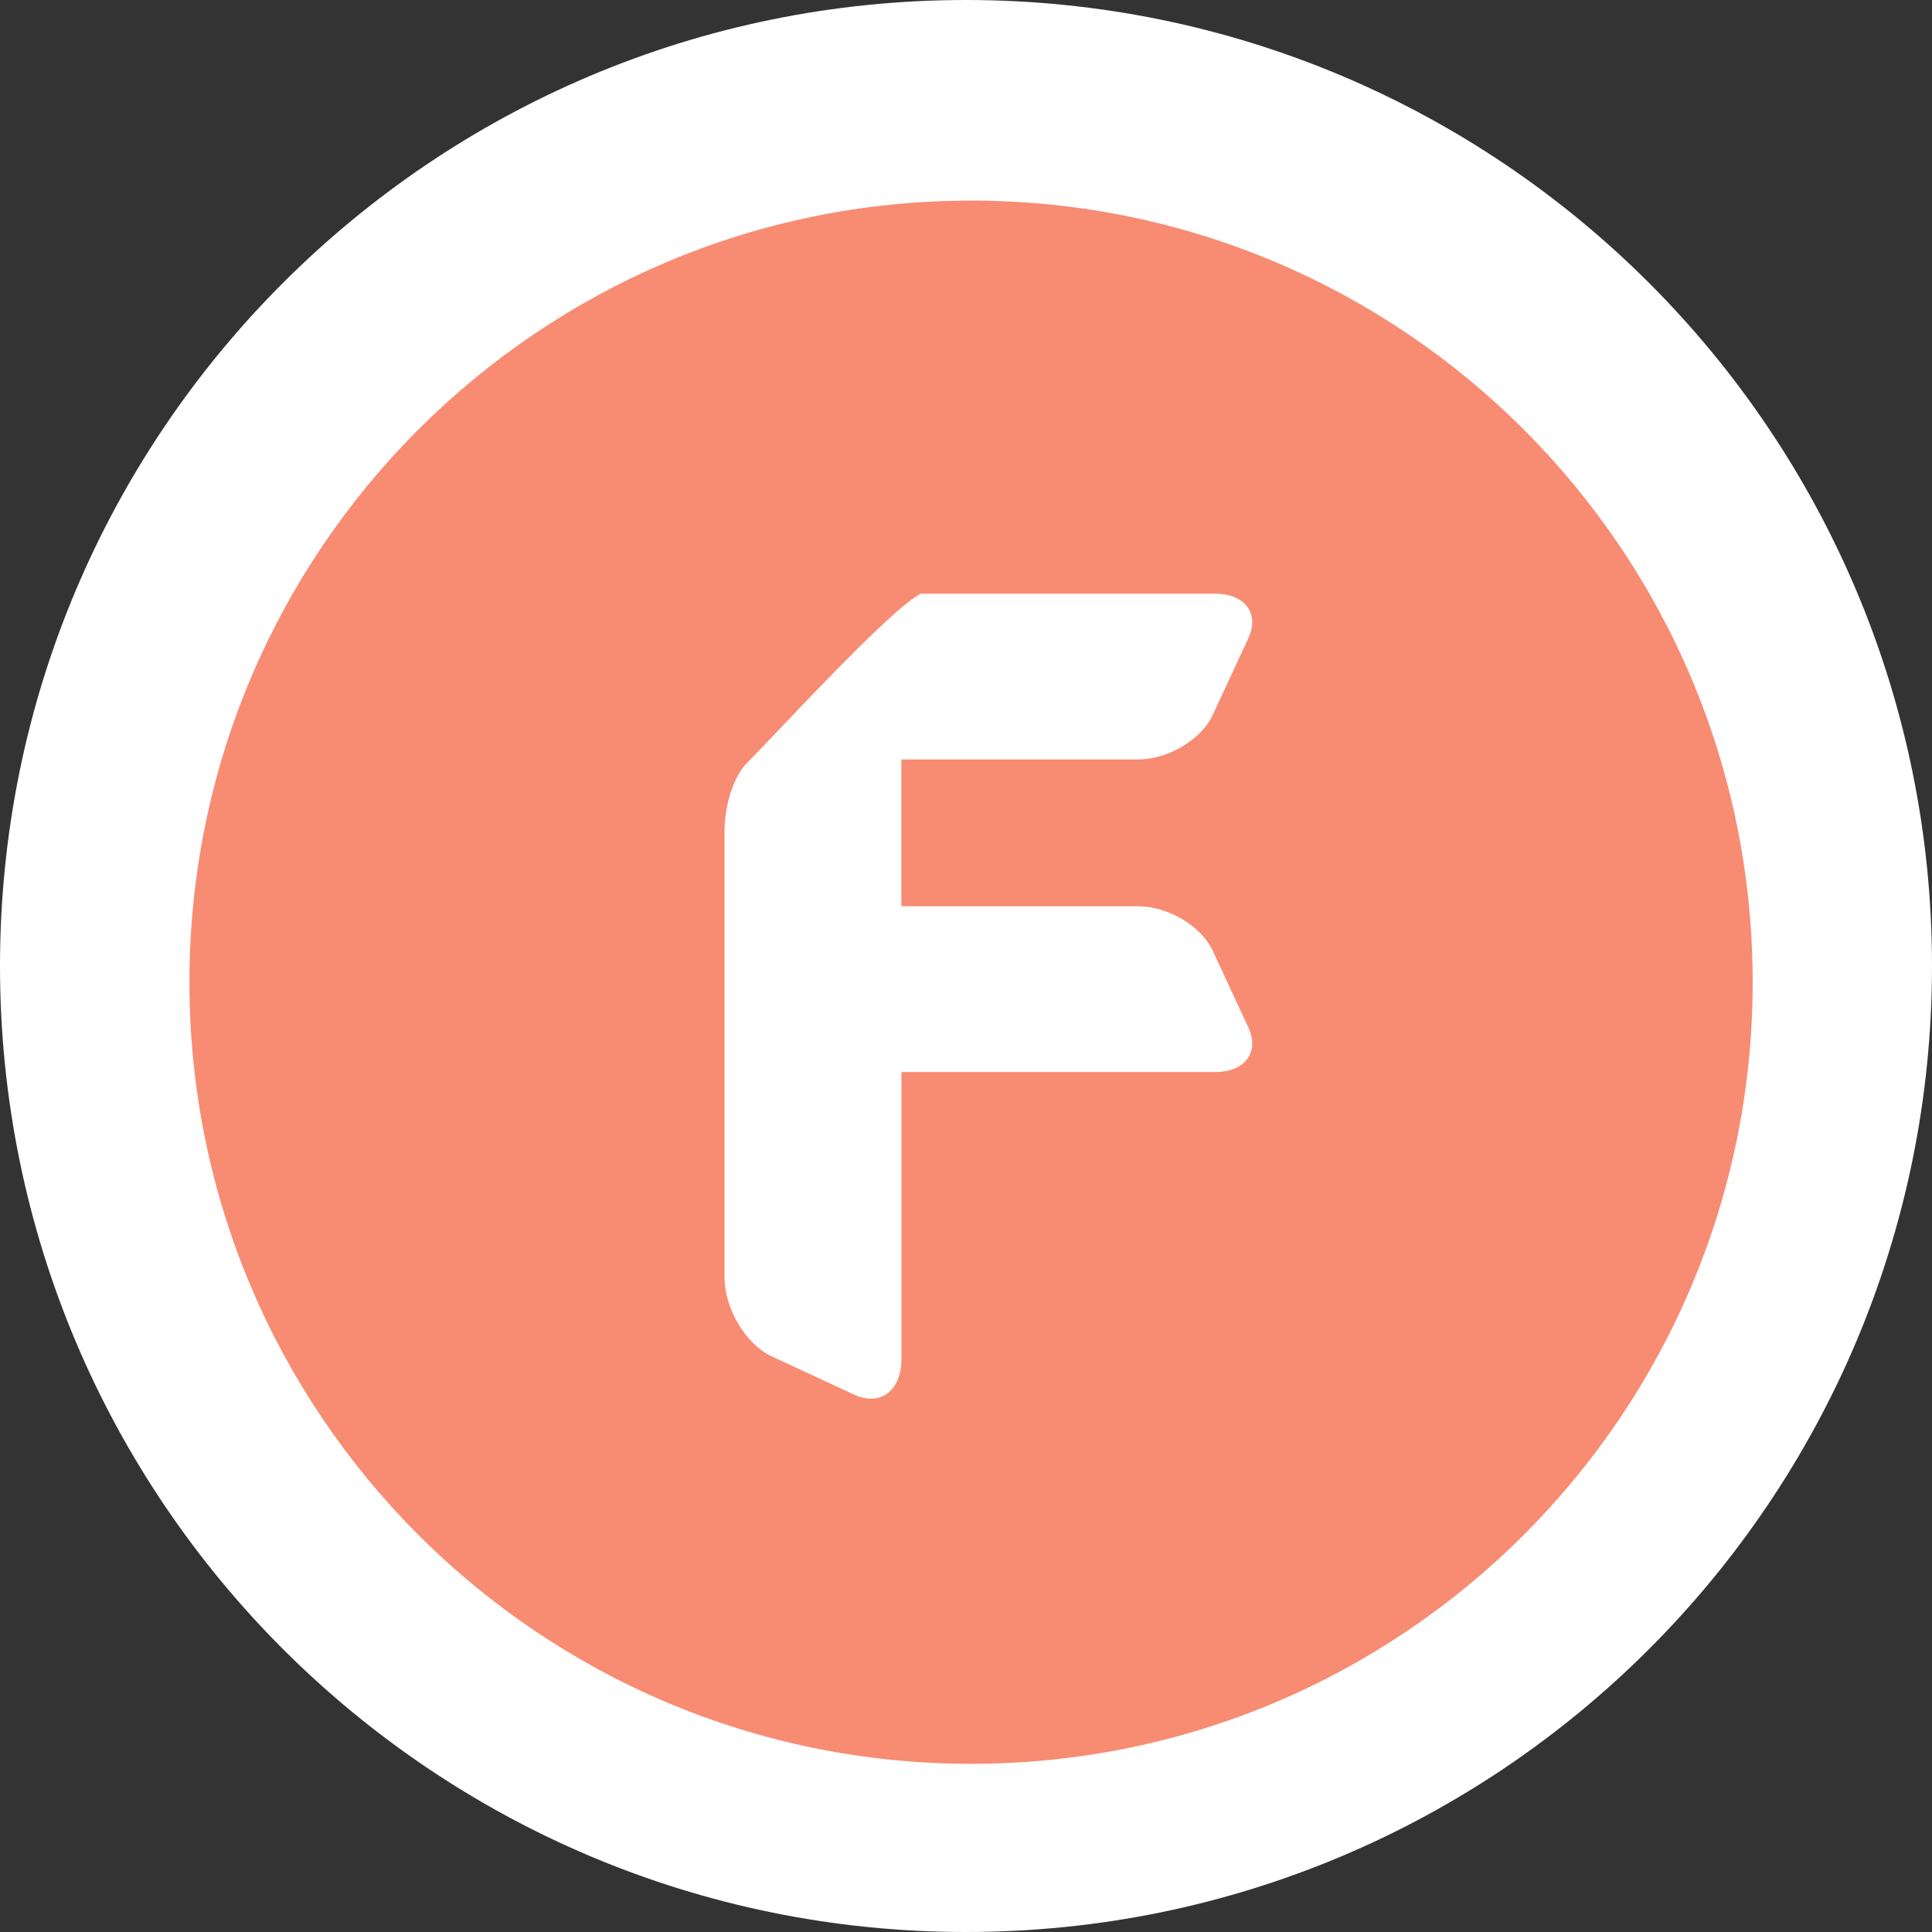
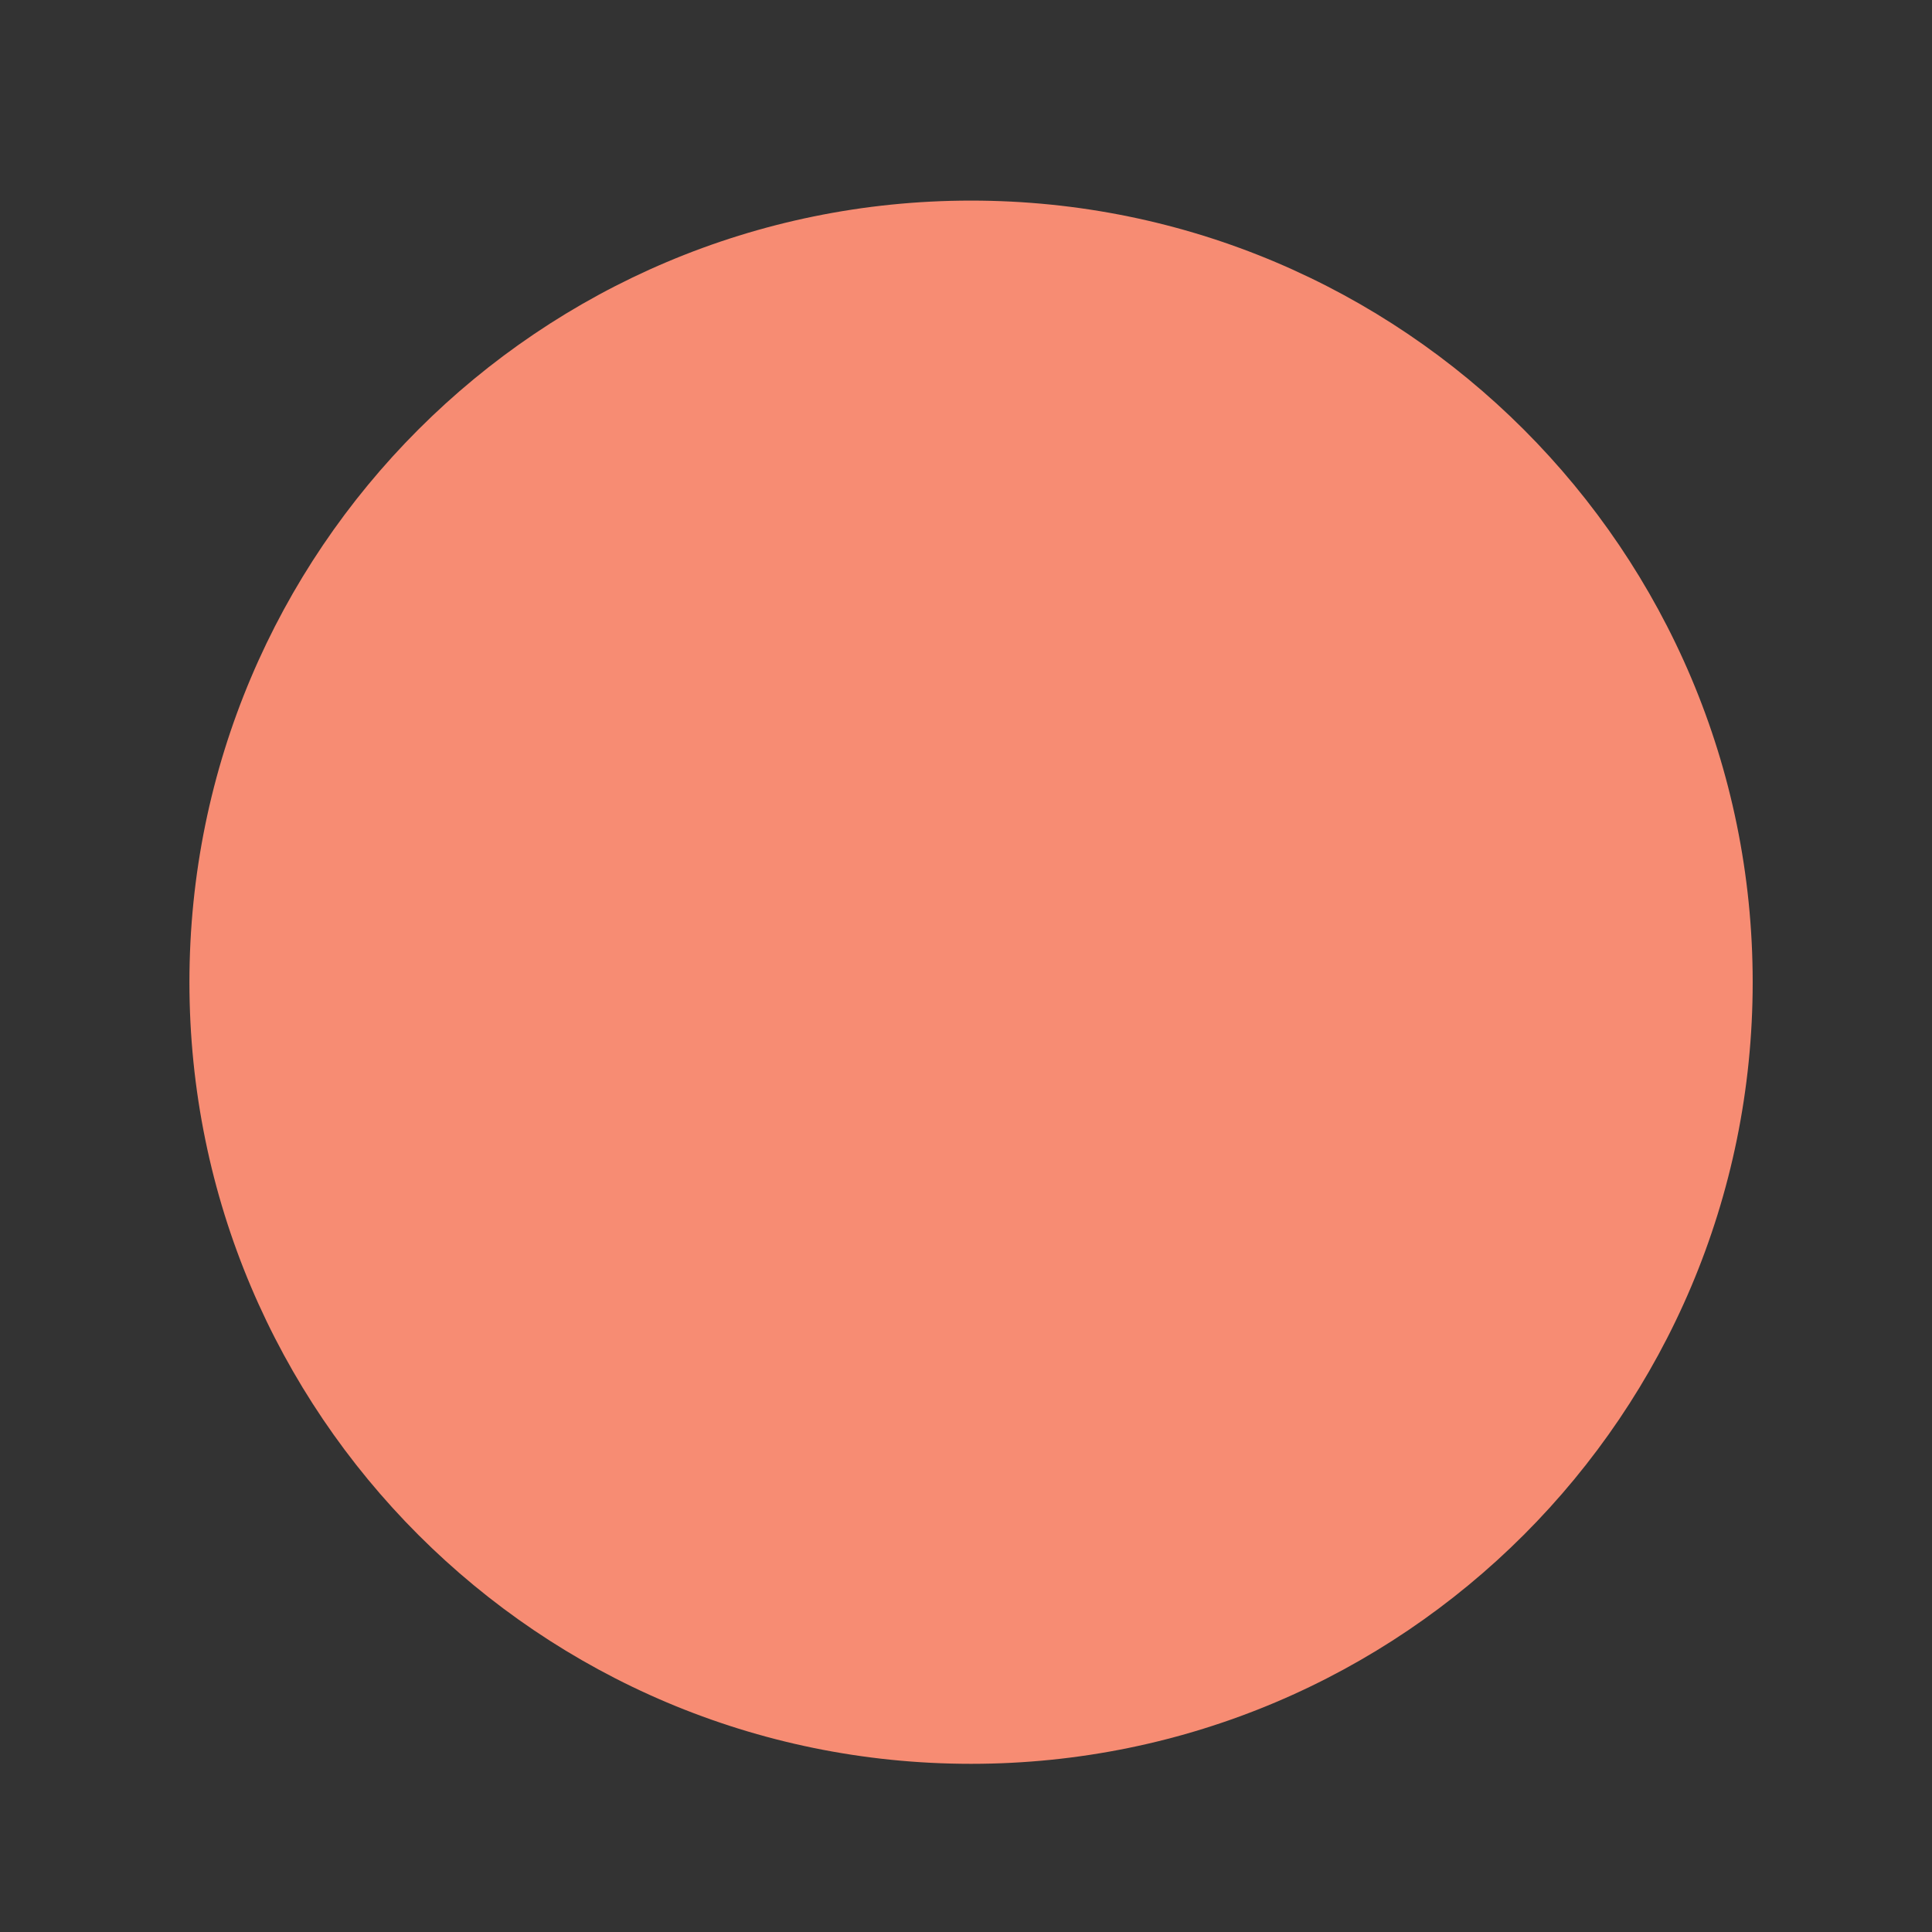
<svg xmlns="http://www.w3.org/2000/svg" width="64" height="64" viewBox="0 0 64 64" fill="none">
  <rect x="0" y="0" width="64" height="64" fill="#333333" stroke="none" />
-   <path d="M32 64C49.673 64 64 49.673 64 32C64 14.327 49.673 0 32 0C14.327 0 0 14.327 0 32C0 49.673 14.327 64 32 64Z" fill="white" />
  <path d="M32.168 58.429C46.468 58.429 58.06 46.837 58.06 32.537C58.06 18.237 46.468 6.645 32.168 6.645C17.868 6.645 6.275 18.237 6.275 32.537C6.275 46.837 17.868 58.429 32.168 58.429Z" fill="#F78C73" />
  <g clip-path="url(#clip0_1696_628)">
-     <path fill-rule="evenodd" clip-rule="evenodd" d="M27.605 30.021H37.708C38.688 30.021 39.795 30.68 40.169 31.486L41.358 34.047C41.732 34.852 41.236 35.512 40.257 35.512H27.605V30.02V30.021Z" fill="white" />
-     <path fill-rule="evenodd" clip-rule="evenodd" d="M27.605 25.158H37.708C38.688 25.158 39.795 24.499 40.169 23.693L41.358 21.132C41.732 20.327 41.236 19.667 40.257 19.667H30.497L30.409 19.754L28.954 21.185L27.605 22.504V25.159V25.158Z" fill="white" />
-     <path fill-rule="evenodd" clip-rule="evenodd" d="M29.858 34.603V21.678C29.858 21.612 29.856 21.55 29.852 21.491C29.868 20.826 30.109 20.19 30.5 19.669C29.468 20.189 25.787 24.23 24.761 25.256C24.234 25.785 24 26.812 24 27.546V42.304C24 43.349 24.704 44.532 25.564 44.931L28.297 46.2C29.158 46.599 29.861 46.07 29.861 45.025V34.608L29.858 34.604L29.858 34.603Z" fill="white" />
-   </g>
+     </g>
  <defs>
    <clipPath id="clip0_1696_628">
-       <rect width="17.483" height="26.667" fill="white" transform="translate(24 19.667)" />
-     </clipPath>
+       </clipPath>
  </defs>
</svg>